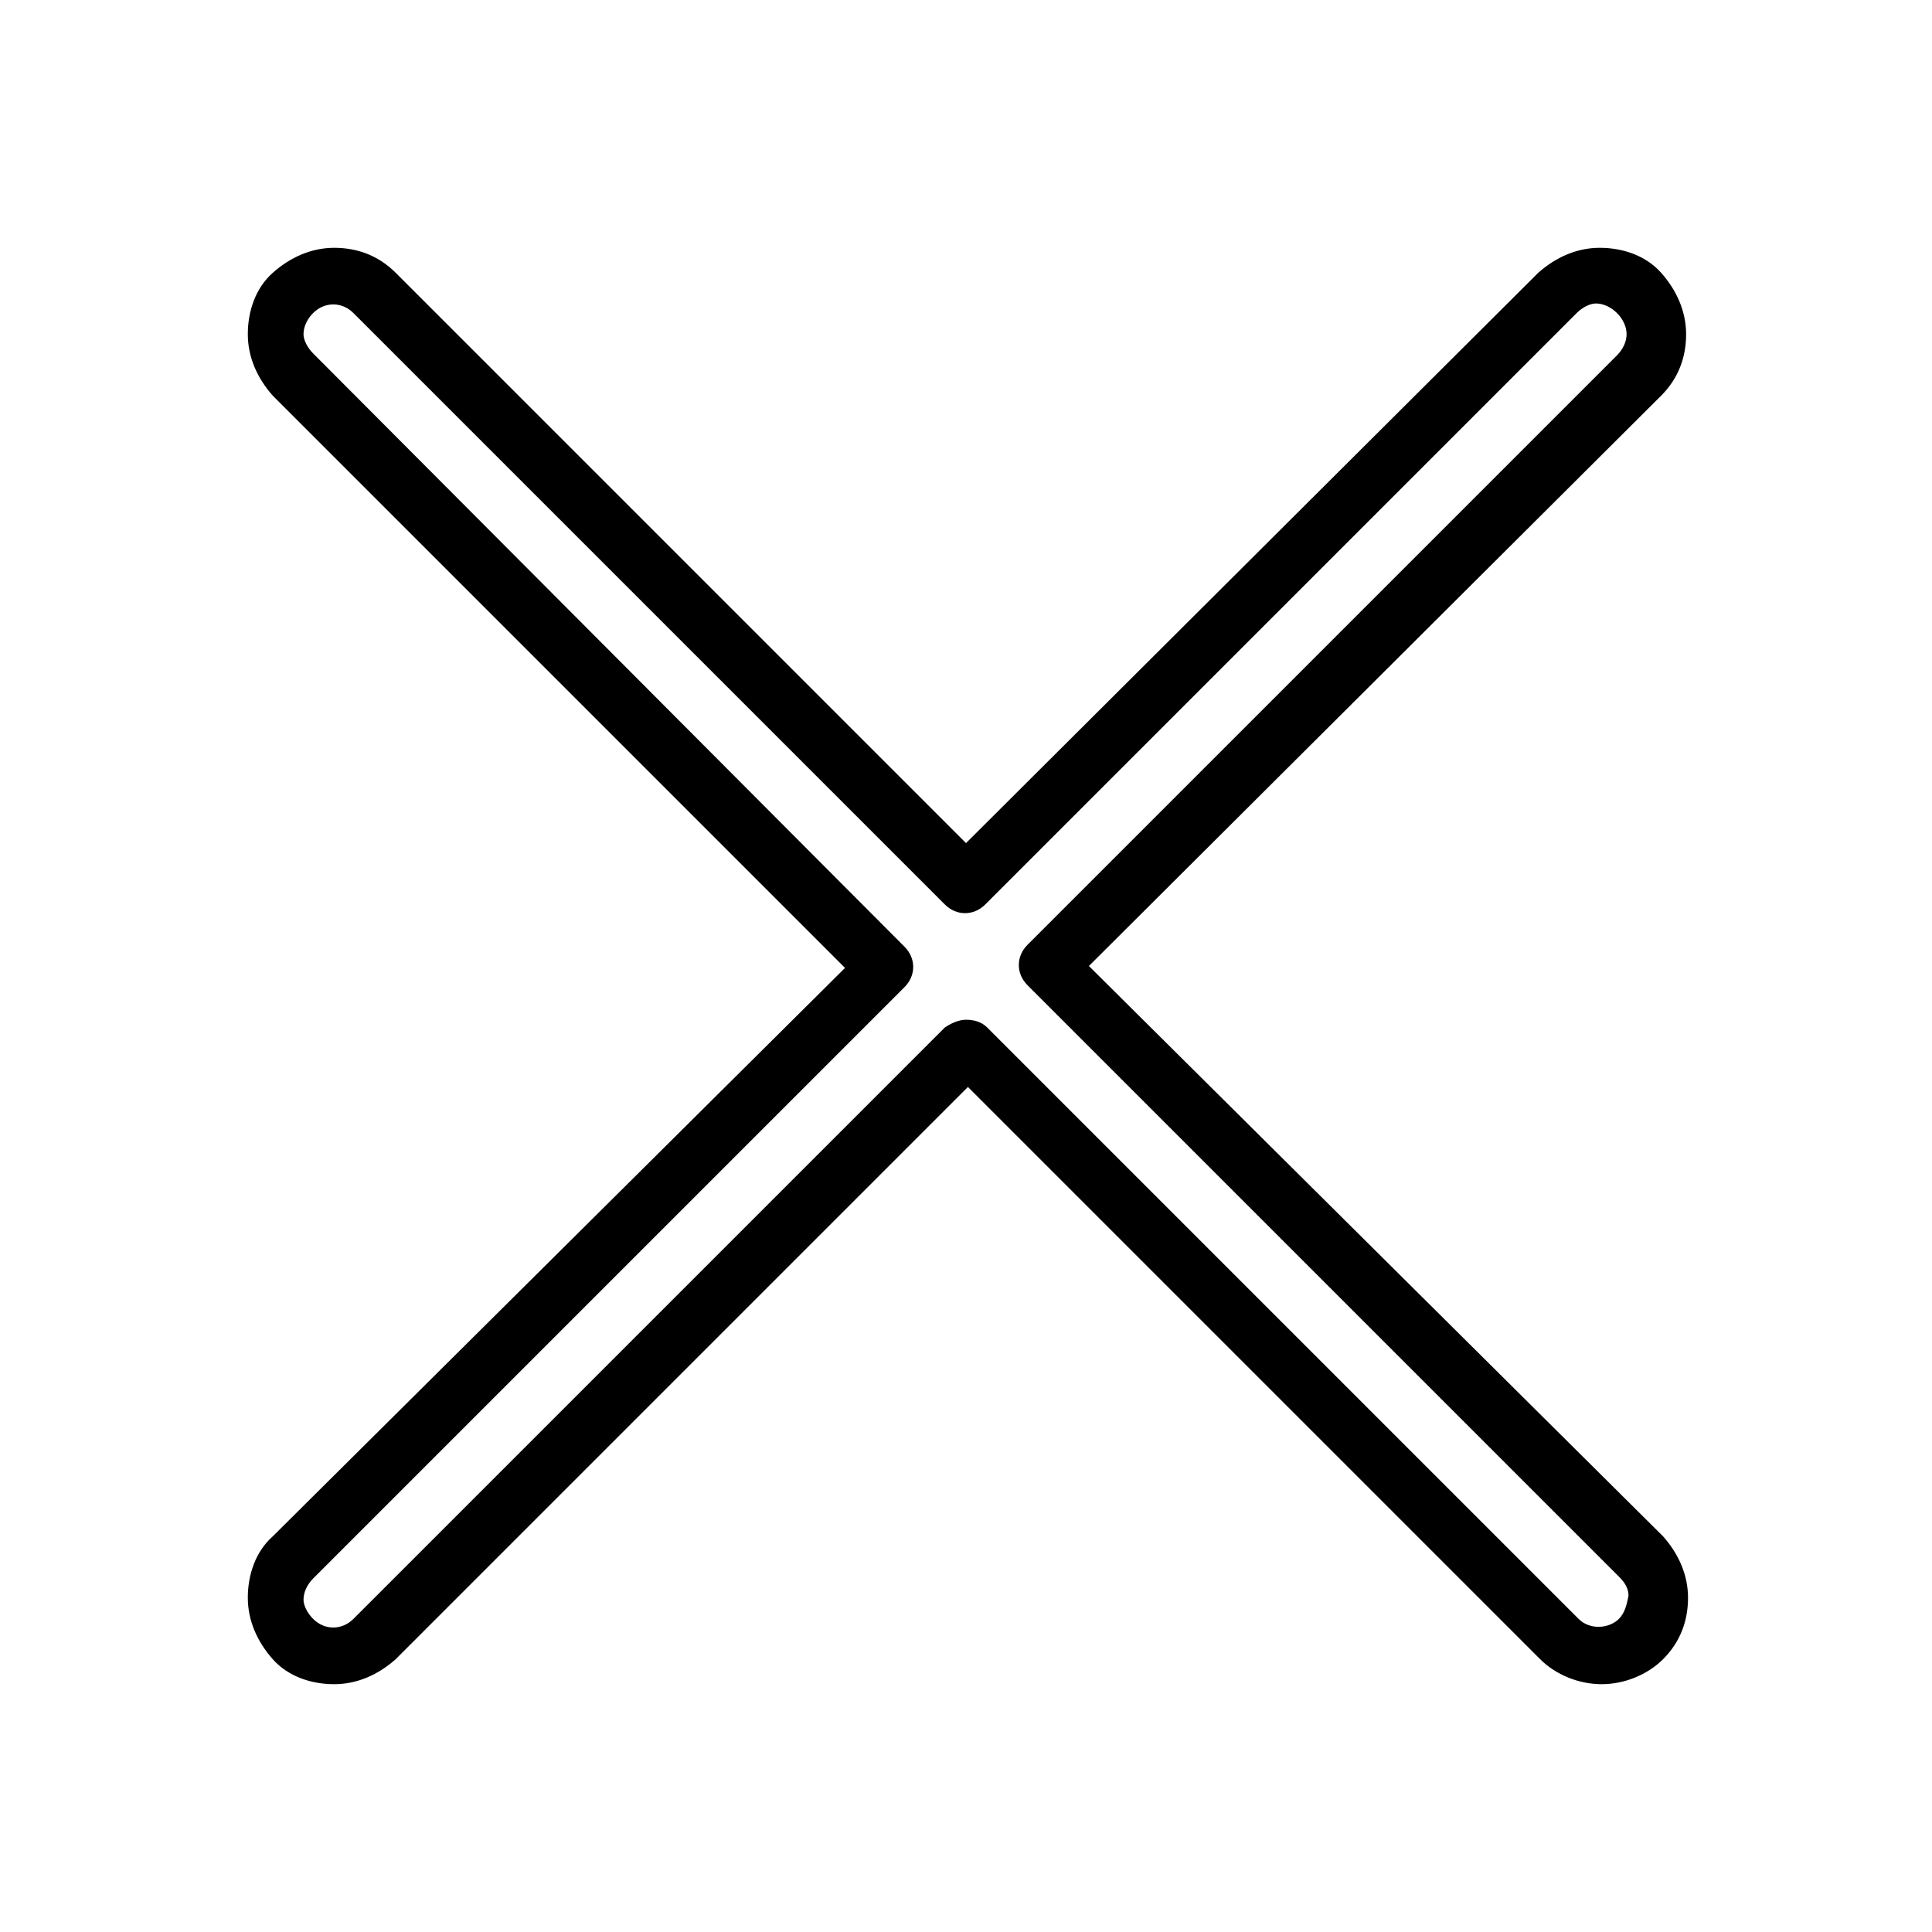
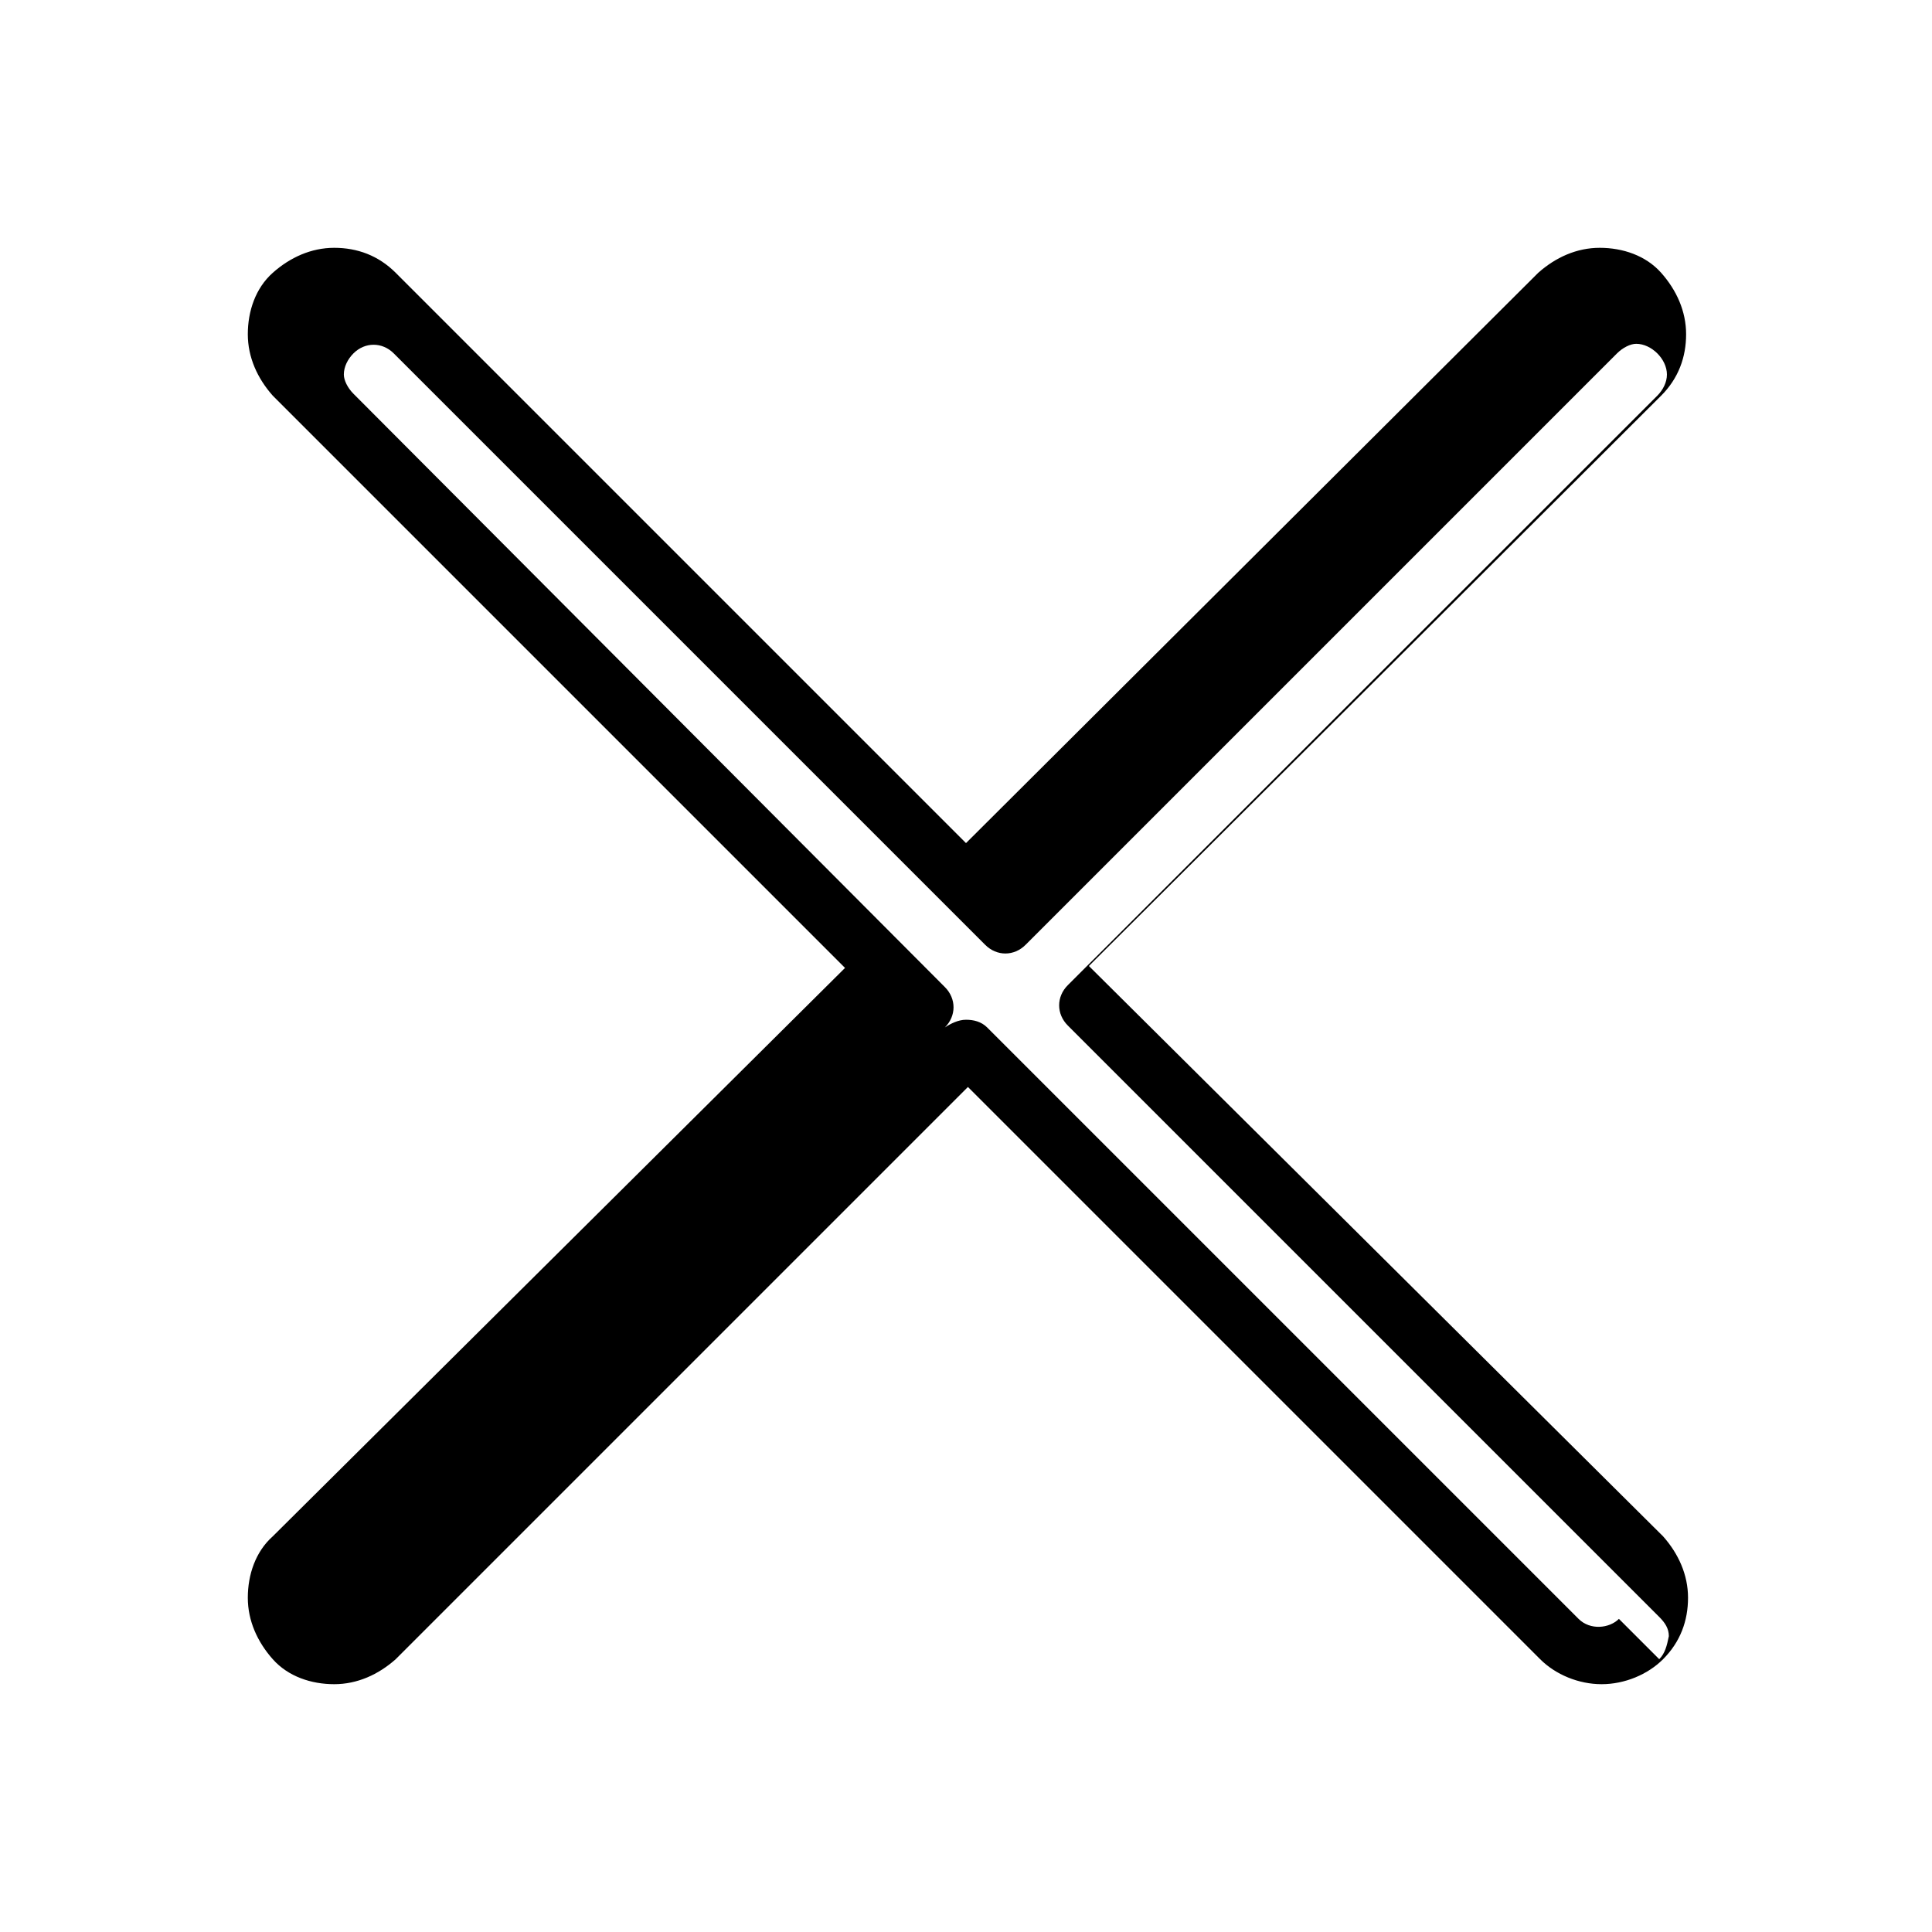
<svg xmlns="http://www.w3.org/2000/svg" fill="#000000" width="800px" height="800px" version="1.1" viewBox="144 144 512 512">
-   <path d="m432.57 400 151.65-151.14c4.582-4.582 6.617-10.18 6.617-16.285 0-6.106-2.543-11.703-6.617-16.285-4.07-4.582-10.18-6.617-16.285-6.617-6.106 0-11.703 2.543-16.285 6.617l-151.65 151.14-151.14-151.14c-4.582-4.582-10.18-6.617-16.285-6.617-6.106 0-11.703 2.543-16.285 6.617-4.582 4.07-6.617 10.18-6.617 16.285 0 6.106 2.543 11.703 6.617 16.285l151.65 151.65-151.65 150.63c-4.582 4.07-6.617 10.18-6.617 16.285s2.543 11.703 6.617 16.285c4.07 4.582 10.18 6.617 16.285 6.617 6.106 0 11.703-2.543 16.285-6.617l151.65-151.65 151.65 151.65c4.07 4.07 10.18 6.617 16.285 6.617 6.106 0 12.215-2.543 16.285-6.617 4.582-4.582 6.617-10.18 6.617-16.285s-2.543-11.703-6.617-16.285zm140.46 173.02c-2.543 2.543-7.633 3.055-10.688 0l-156.74-156.74c-1.527-1.527-3.562-2.035-5.598-2.035s-4.07 1.02-5.598 2.035l-156.74 156.74c-3.055 3.055-7.633 3.055-10.688 0-1.527-1.527-2.543-3.562-2.543-5.09 0-2.035 1.02-4.07 2.543-5.598l156.74-156.74c3.055-3.055 3.055-7.633 0-10.688l-156.74-157.25c-1.527-1.527-2.543-3.562-2.543-5.09 0-2.035 1.02-4.07 2.543-5.598 3.055-3.055 7.633-3.055 10.688 0l156.74 156.74c3.055 3.055 7.633 3.055 10.688 0l156.74-156.74c1.527-1.527 3.562-2.543 5.09-2.543 2.035 0 4.07 1.02 5.598 2.543 1.527 1.527 2.543 3.562 2.543 5.598 0 2.035-1.02 4.07-2.543 5.598l-156.23 156.23c-3.055 3.055-3.055 7.633 0 10.688l156.74 156.74c1.527 1.527 2.543 3.055 2.543 5.09-0.512 2.539-1.02 4.574-2.547 6.102z" />
+   <path d="m432.57 400 151.65-151.14c4.582-4.582 6.617-10.18 6.617-16.285 0-6.106-2.543-11.703-6.617-16.285-4.07-4.582-10.18-6.617-16.285-6.617-6.106 0-11.703 2.543-16.285 6.617l-151.65 151.14-151.14-151.14c-4.582-4.582-10.18-6.617-16.285-6.617-6.106 0-11.703 2.543-16.285 6.617-4.582 4.07-6.617 10.18-6.617 16.285 0 6.106 2.543 11.703 6.617 16.285l151.65 151.65-151.65 150.63c-4.582 4.07-6.617 10.18-6.617 16.285s2.543 11.703 6.617 16.285c4.07 4.582 10.18 6.617 16.285 6.617 6.106 0 11.703-2.543 16.285-6.617l151.65-151.65 151.65 151.65c4.07 4.07 10.18 6.617 16.285 6.617 6.106 0 12.215-2.543 16.285-6.617 4.582-4.582 6.617-10.18 6.617-16.285s-2.543-11.703-6.617-16.285zm140.46 173.02c-2.543 2.543-7.633 3.055-10.688 0l-156.74-156.74c-1.527-1.527-3.562-2.035-5.598-2.035s-4.07 1.02-5.598 2.035l-156.74 156.74l156.74-156.74c3.055-3.055 3.055-7.633 0-10.688l-156.74-157.25c-1.527-1.527-2.543-3.562-2.543-5.09 0-2.035 1.02-4.07 2.543-5.598 3.055-3.055 7.633-3.055 10.688 0l156.74 156.74c3.055 3.055 7.633 3.055 10.688 0l156.74-156.74c1.527-1.527 3.562-2.543 5.09-2.543 2.035 0 4.07 1.02 5.598 2.543 1.527 1.527 2.543 3.562 2.543 5.598 0 2.035-1.02 4.07-2.543 5.598l-156.23 156.23c-3.055 3.055-3.055 7.633 0 10.688l156.74 156.74c1.527 1.527 2.543 3.055 2.543 5.09-0.512 2.539-1.02 4.574-2.547 6.102z" />
</svg>